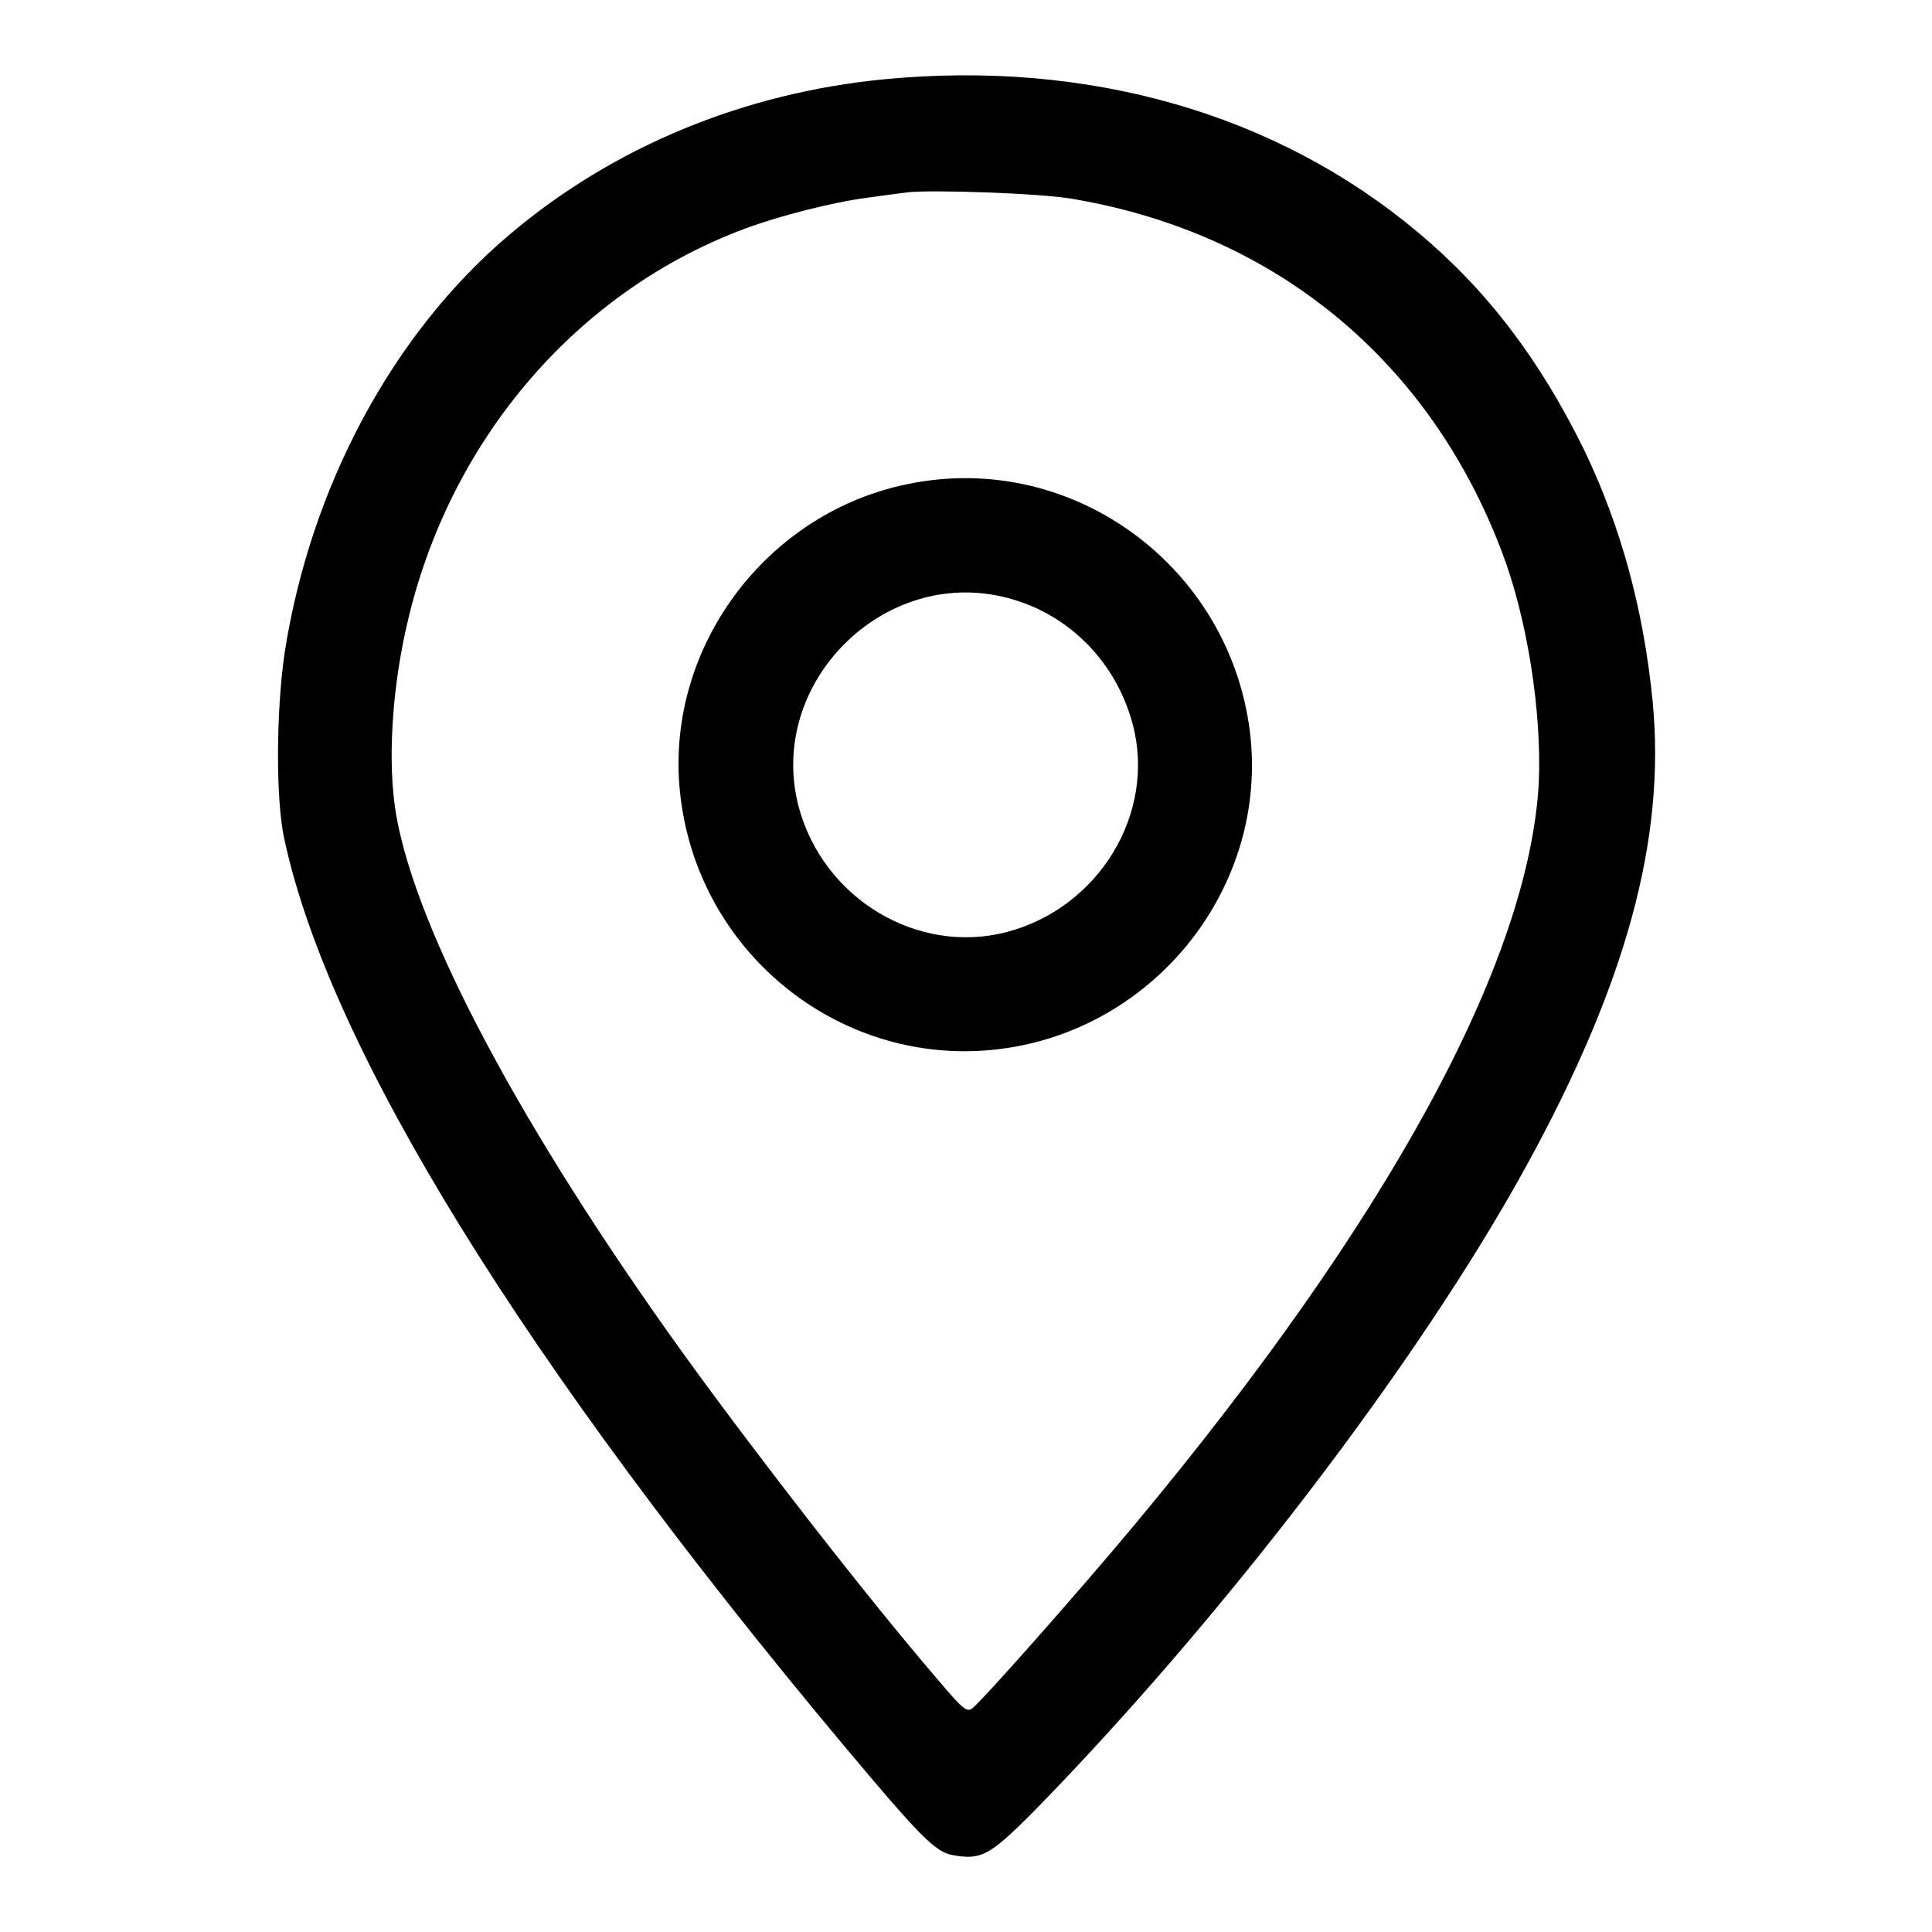
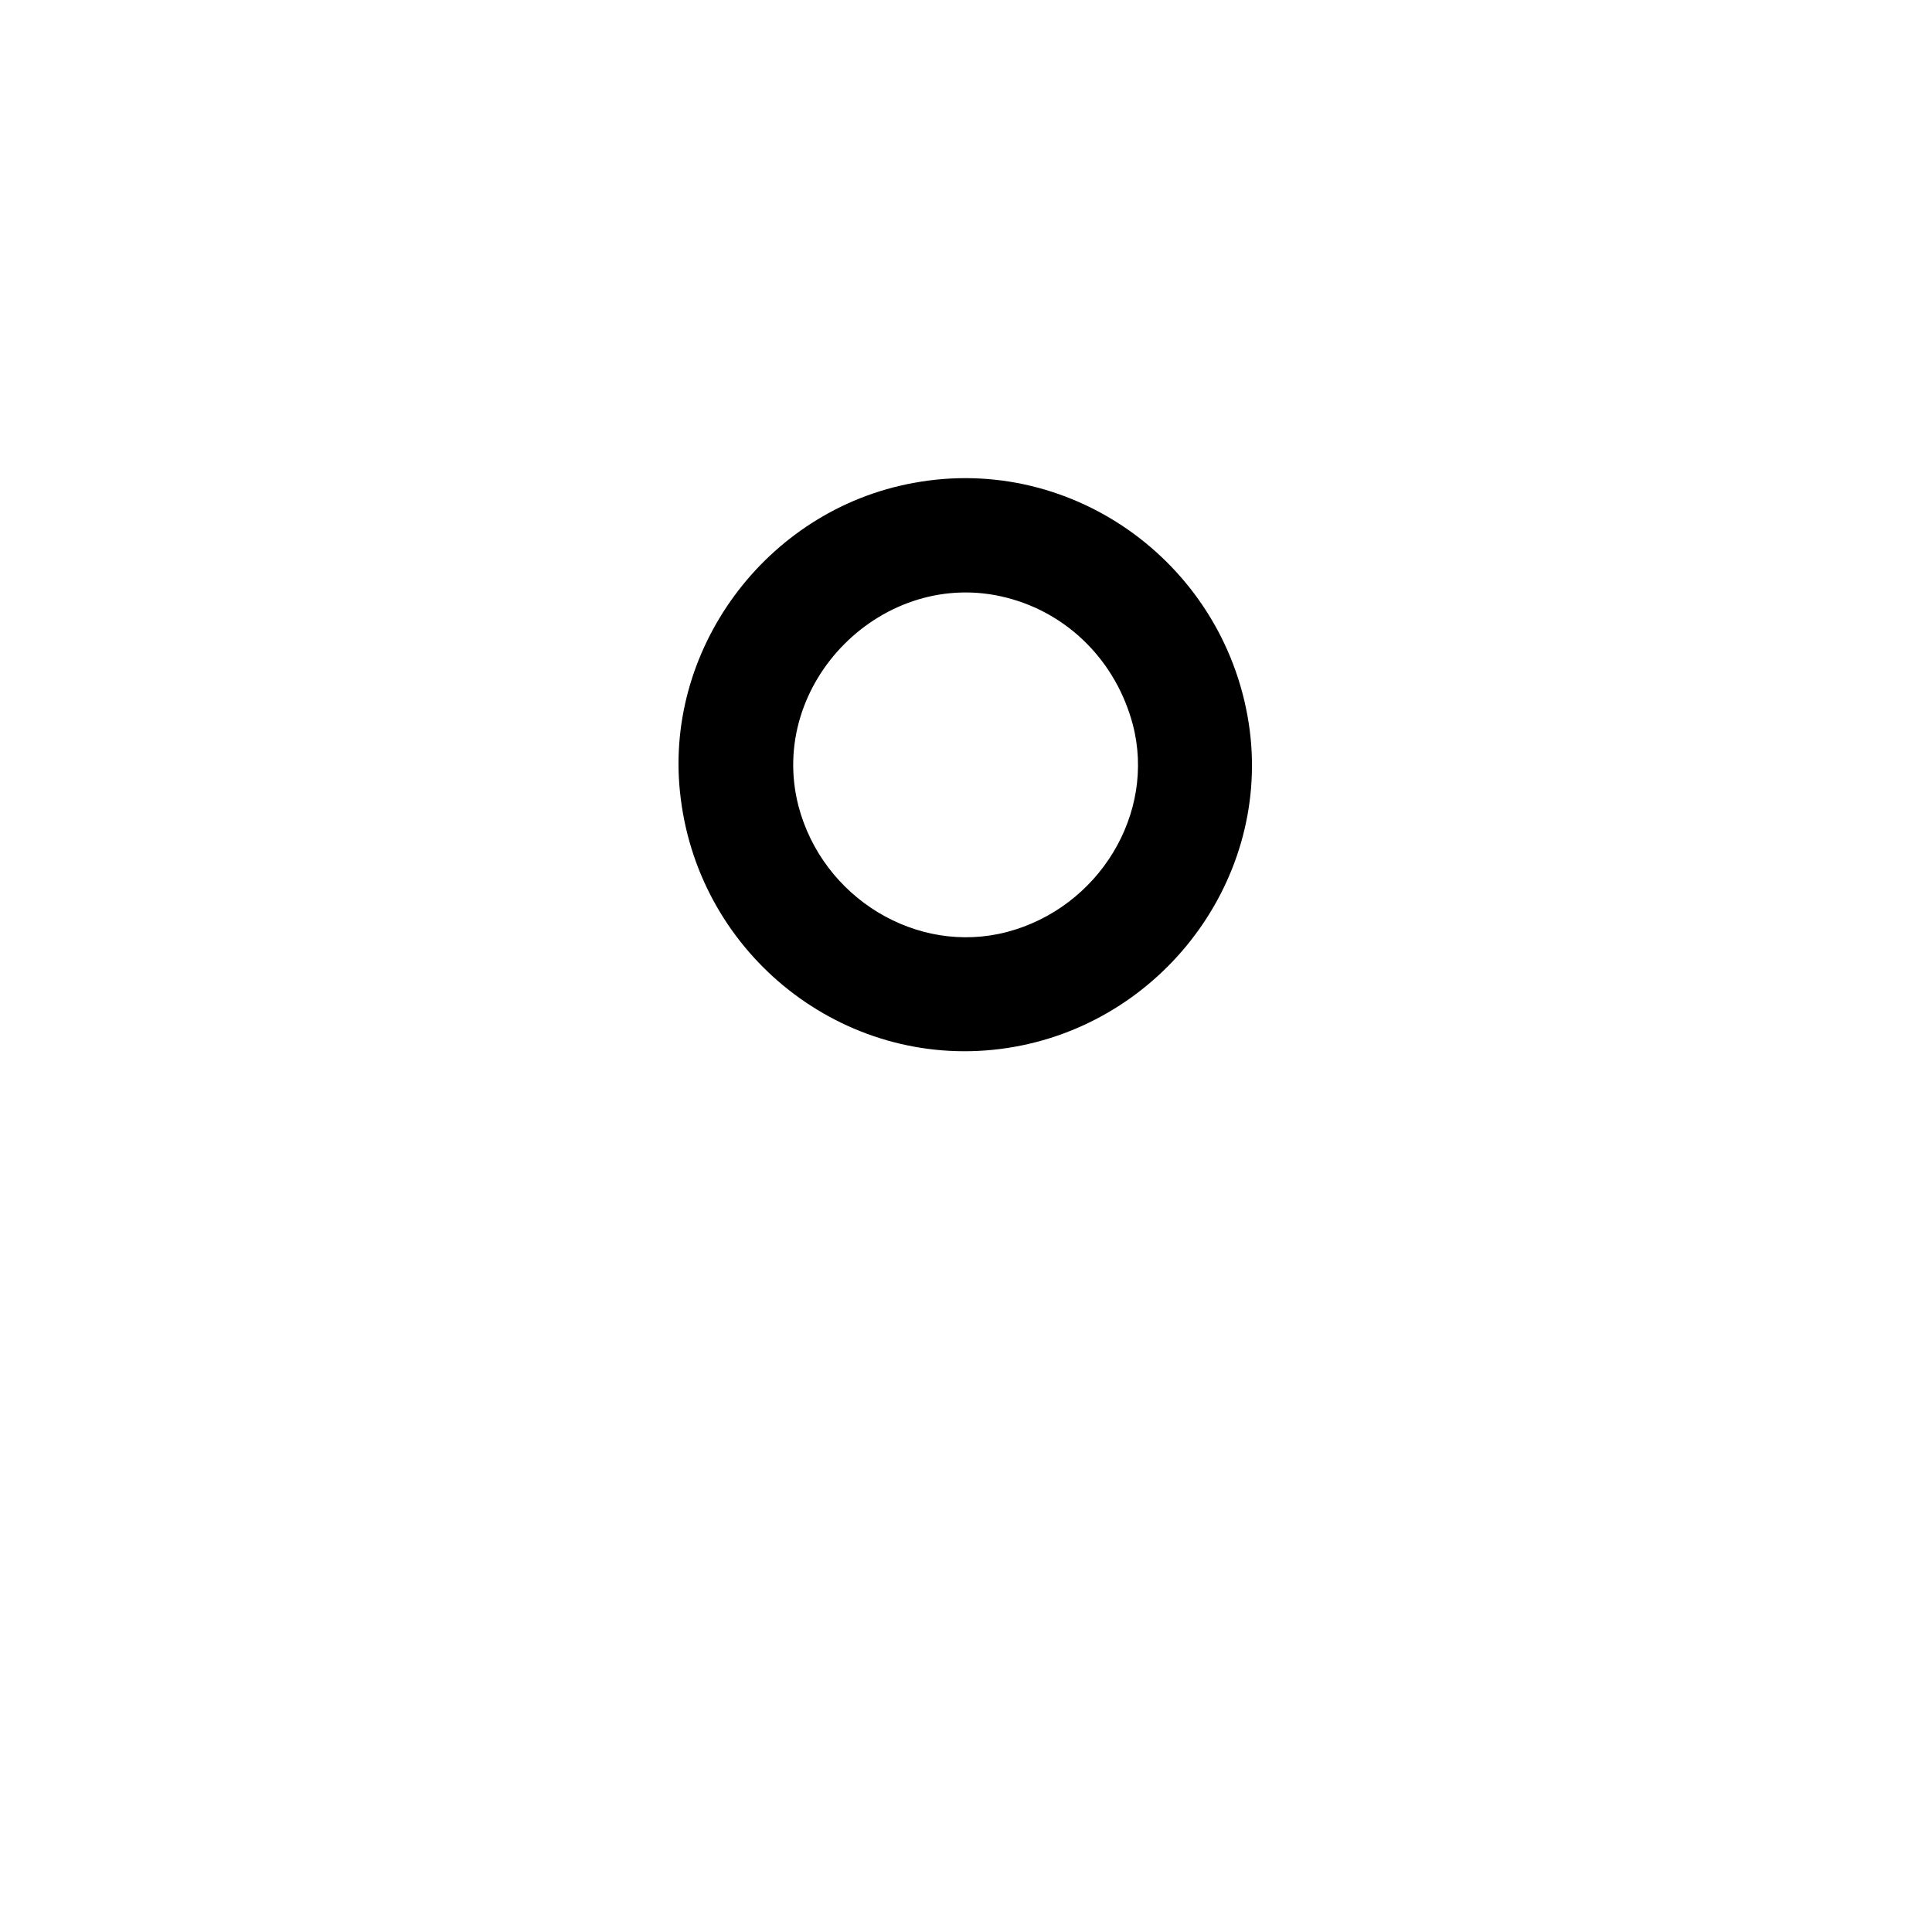
<svg xmlns="http://www.w3.org/2000/svg" version="1.1" x="0px" y="0px" viewBox="0 0 256 256" enable-background="new 0 0 256 256" xml:space="preserve">
  <g>
    <g>
      <g>
-         <path fill="#000000" d="M117.2,10.5c-18.6,1.8-35.9,8.9-49.7,20.6C52,44.2,41.1,64.6,37.7,86.6c-1.1,7.6-1.2,19.4,0,24.7c6,27.7,31.7,69.3,74.2,120.1c9.9,11.8,12,14,14.3,14.4c3.8,0.7,4.9,0.1,10.6-5.6c24.9-25.4,51.2-59.7,65.5-85.8c13.2-24.1,18.4-43.2,16.7-61.3c-1.2-12.3-4.2-23.3-9.1-33.5C204,47.6,197,38.4,187.9,30.8C169.2,15.1,144.3,7.9,117.2,10.5z M142.4,26.4c26.7,4.6,47,21.4,56.6,46.7c3.4,8.9,5.3,21.3,4.9,30.6c-1.3,23.8-20,58.1-53.7,98.5c-7,8.4-19.8,22.9-21.4,24.2c-0.7,0.5-1.3,0-4.5-3.8c-9.3-10.8-24.2-30-33.8-43.3c-21.3-29.6-35.3-55.8-38-71.3c-1.2-6.9-0.6-17.1,1.7-26.4C60,57.8,76.7,38.5,98.7,30.3c4.6-1.7,11.6-3.5,16.2-4.1c2.1-0.3,4.5-0.6,5.2-0.7C123.1,25.1,138.3,25.6,142.4,26.4z" />
        <path fill="#000000" d="M121,64c-19.6,3.6-33.3,22.3-30.8,41.8c2.6,20.9,21.6,35.8,42.3,33.2c20.7-2.6,35.7-21.7,33.1-42.2C162.8,75.1,142.4,60,121,64z M133.4,79.2c8.2,2.1,14.5,8.5,16.7,16.8c3.1,11.8-4.5,24.3-16.7,27.5c-11.9,3.1-24.4-4.5-27.6-16.7C101.6,90.5,117.1,75,133.4,79.2z" />
      </g>
    </g>
  </g>
</svg>